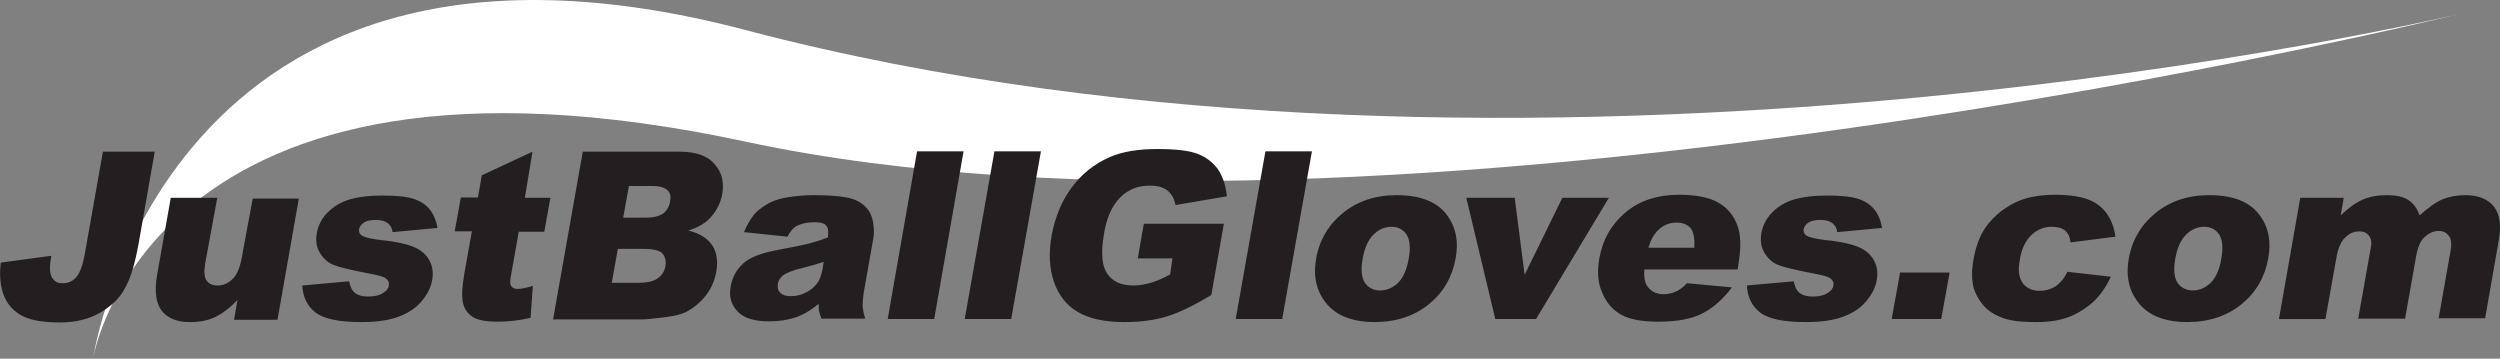
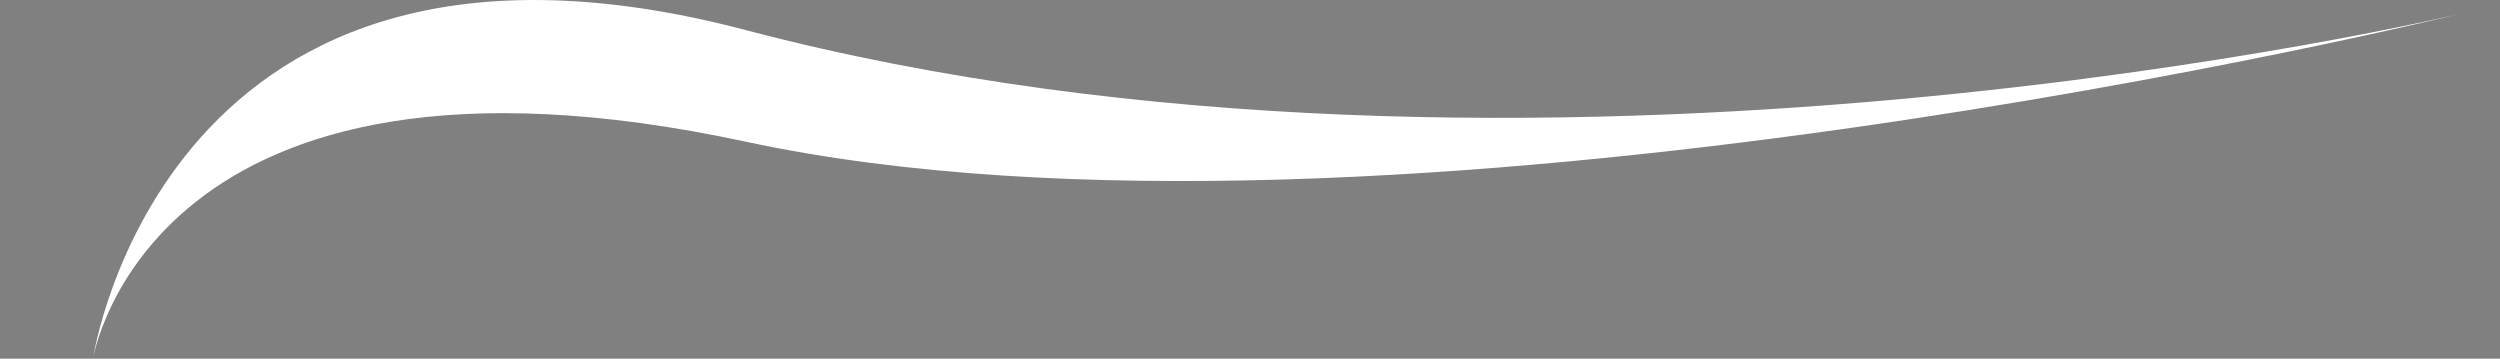
<svg xmlns="http://www.w3.org/2000/svg" viewBox="0 0 655.9 94.1">
  <rect x="0" y="0" width="655.9" height="94.1" fill="#808080" stroke="none" />
  <linearGradient id="a" x1="24.44" x2="645.52" y1="47.04" y2="47.04" gradientUnits="userSpaceOnUse">
    <stop offset="0" stop-color="#FFF" />
    <stop offset="1" stop-color="#FFF" />
  </linearGradient>
  <path fill="url(#a)" fill-rule="evenodd" d="M645.5 3.6S363.2 73.1 195.8 37.2C39 3.5 24.4 94.1 24.4 94.1S43-32.3 195.7 7.9c205.7 54.2 449.8-4.3 449.8-4.3z" clip-rule="evenodd" />
-   <path fill="#231F20" d="M22.2 66.9c-.5 2.7-1.2 4.6-2.1 5.7-.9 1.1-2.1 1.7-3.6 1.7-1 0-1.7-.2-2.1-.6-.7-.6-1.1-1.3-1.2-2.3-.2-.9-.1-2.4.3-4.3L.2 68.9c-.4 3.4-.1 6.3.8 8.6s2.5 4.1 4.7 5.3c2.2 1.2 5.6 1.8 10 1.8 4.2 0 7.8-.9 10.8-2.7 3-1.8 5.2-4 6.5-6.7 1.4-2.6 2.5-6.4 3.4-11.5l4.2-23.9H27l-4.8 27.1zm41.3.3c-.5 2.9-1.3 4.9-2.5 6-1.1 1.1-2.4 1.7-3.9 1.7-1.3 0-2.3-.4-2.9-1.3-.6-.8-.7-2.3-.4-4.3L57 51.9H44.8l-3.6 20.3c-.7 4.2-.3 7.3 1.2 9.3 1.6 2 4 3 7.4 3 2.5 0 4.7-.4 6.6-1.3 1.9-.9 3.9-2.4 5.9-4.5l-.9 5.2h11.4l5.6-31.8H66.3l-2.8 15.1zm32-8.8c.7-.5 1.8-.7 3.1-.7 1.4 0 2.5.3 3.3 1 .6.5 1 1.2 1.1 2.2l11.8-1.1c-.4-2.1-1.1-3.7-2.1-4.9-1-1.2-2.3-2.1-4.1-2.7-1.7-.6-4.5-.9-8.3-.9-3.6 0-6.5.4-8.8 1.1-2.3.7-4.1 1.9-5.6 3.4s-2.4 3.3-2.8 5.4c-.3 1.9-.1 3.6.8 5.1.9 1.5 2.1 2.6 3.6 3.2 1.5.6 4.4 1.3 8.5 2.1 2.8.5 4.4.9 5 1.3.8.5 1.2 1.2 1 2-.1.8-.6 1.4-1.4 1.9-1 .7-2.4 1-4 1-1.5 0-2.6-.3-3.4-.9-.8-.6-1.3-1.6-1.6-3.1l-12.3 1.1c.2 3.1 1.3 5.4 3.5 7.1 2.2 1.7 6.2 2.5 12 2.5 4.1 0 7.5-.5 10-1.5 2.6-1 4.6-2.4 6-4.2 1.4-1.7 2.3-3.5 2.6-5.4.3-1.8.1-3.5-.7-5-.8-1.5-2.1-2.7-3.9-3.5-1.8-.8-4.7-1.5-8.7-1.9-2.6-.3-4.3-.7-5-1.1-.7-.4-1-1-.9-1.8.2-.7.6-1.3 1.3-1.7zm44.2-18.6L126.4 46l-1 5.8h-4.5l-1.6 8.9h4.5l-2 11.2c-.6 3.6-.7 6.1-.3 7.7.4 1.6 1.3 2.8 2.6 3.6 1.3.8 3.5 1.2 6.5 1.2 2.6 0 5.5-.3 8.6-1l.6-8.4c-1.7.5-3 .8-3.9.8-1 0-1.6-.3-1.9-1-.2-.4-.2-1.3.1-2.7l2-11.3h6.7l1.6-8.9h-6.7l2-12.1zm38.6 0h-25.4l-7.8 44h23.4c1 0 3.1-.2 6.2-.6 2.4-.3 4.2-.8 5.4-1.4 2-1.1 3.7-2.5 5.1-4.3 1.4-1.8 2.3-3.9 2.7-6.1.5-2.8.2-5.1-1-7-1.2-1.8-3.3-3.2-6.3-3.9 2.2-.7 4-1.7 5.3-2.9 1.9-1.9 3.1-4.1 3.6-6.7.5-3.1-.1-5.7-2-7.8-1.9-2.3-5-3.3-9.2-3.3zm-3.7 29.9c-.2 1.4-.9 2.5-2 3.3-1.1.8-2.8 1.2-5.2 1.2h-6.9l1.6-8.9h6.9c2.4 0 4 .4 4.8 1.2.7.9 1 1.9.8 3.2zm1.2-16.9c-.2 1.4-.8 2.4-1.8 3.2-1 .7-2.5 1.1-4.6 1.1h-5.9l1.5-8.3h6c2.1 0 3.4.4 4.1 1.1.7.6 1 1.6.7 2.9zm51.4 1.6c-1.2-1.3-2.9-2.2-5.1-2.6-2.1-.4-5-.6-8.7-.6-2.3 0-4.4.2-6.4.5s-3.6.8-4.9 1.4c-1.7.9-3.1 1.9-4.1 3-1 1.2-2 2.8-2.8 4.8l11.4 1.2c.7-1.4 1.5-2.3 2.4-2.8 1.1-.6 2.7-1 4.7-1 1.6 0 2.6.3 3.1.9.5.6.6 1.6.4 3.1-1.6.6-3.1 1.1-4.6 1.5-1.4.4-4.5 1-9.2 1.9-4 .8-6.8 1.9-8.5 3.5-1.7 1.6-2.8 3.5-3.2 6-.5 2.6.1 4.7 1.8 6.5 1.7 1.8 4.4 2.6 8.2 2.6 2.9 0 5.4-.4 7.8-1.3 1.7-.7 3.5-1.8 5.3-3.3 0 .9 0 1.6.1 2 .1.4.3 1.1.6 1.9H227c-.4-1.3-.6-2.4-.7-3.3 0-.8.1-2 .3-3.5l2.5-14.1c.3-1.5.2-3.1-.1-4.7-.3-1.5-.9-2.7-1.8-3.6zm-11.4 16.2c-.3 1.5-.7 2.8-1.4 3.7-.7.9-1.6 1.8-2.9 2.4-1.3.7-2.6 1-4 1-1.3 0-2.2-.3-2.8-.9-.6-.6-.8-1.4-.6-2.4.1-.8.6-1.6 1.4-2.2.8-.6 2.5-1.3 5.1-1.9 1.9-.5 3.7-1 5.5-1.6l-.3 1.9zm17.1 13.1h12.2l7.7-44h-12.2l-7.7 44zm20.2 0h12.2l7.8-44h-12.2l-7.8 44zm40.8-31.9c2.1-2.1 4.7-3.1 7.7-3.1 2 0 3.6.4 4.7 1.3s1.8 2.1 2.1 3.8l13.5-2.3c-.3-2.8-1.1-5.2-2.3-7-1.3-1.8-3-3.2-5.3-4.1-2.3-.9-5.8-1.3-10.7-1.3-5 0-9.2.7-12.4 2.1-4.1 1.8-7.5 4.5-10.1 8.1-2.6 3.5-4.3 7.7-5.2 12.5-.8 4.6-.6 8.6.6 12.1s3.3 6.2 6.2 7.9c3 1.8 7.1 2.7 12.3 2.7 4.2 0 8-.5 11.2-1.5 3.3-1 7.1-2.9 11.6-5.6l3.3-18.7h-21l-1.6 9.1h9.1L307 72c-2 1.1-3.7 1.8-5.1 2.2-1.5.4-2.9.7-4.5.7-3.2 0-5.5-1-6.9-3.1-1.4-2-1.7-5.4-.9-10.2.7-4.5 2.2-7.7 4.3-9.8zm30.3 31.9h12.2l7.8-44H332l-7.8 44zm42.2-32.5c-5.6 0-10.3 1.6-14.1 4.7-3.8 3.1-6.2 7.2-7 12-.9 5.2.3 9.4 3.6 12.7 2.7 2.6 6.6 3.9 11.7 3.9 5.7 0 10.5-1.6 14.3-4.7 3.8-3.1 6.1-7.1 7-12 .8-4.4.1-8-2-11-2.6-3.8-7.1-5.6-13.5-5.6zm3.2 16.6c-.5 3-1.5 5.1-2.8 6.4-1.4 1.3-2.9 2-4.7 2-1.7 0-3.1-.7-4-2-.9-1.4-1.1-3.5-.6-6.3.5-2.8 1.4-4.9 2.8-6.3 1.4-1.4 3-2.1 4.8-2.1 1.7 0 3 .7 3.9 2 .9 1.4 1.1 3.5.6 6.3zm40.3-15.9L400 72.1l-2.6-20.2h-12.7l7.6 31.8H403l19.1-31.8h-12.2zm41 1.3c-2.4-1.4-5.9-2.1-10.4-2.1-5.6 0-10.3 1.5-14 4.6-3.7 3.1-6 7.1-6.9 12.1-.6 3.5-.4 6.5.8 9.1 1.1 2.6 2.8 4.5 5 5.7 2.2 1.2 5.4 1.8 9.6 1.8 4.9 0 8.7-.7 11.5-2.1 2.8-1.4 5.5-3.7 7.9-6.9l-11.8-1.1c-.9 1-1.8 1.6-2.5 2-1.2.6-2.4.9-3.6.9-1.9 0-3.3-.7-4.3-2.1-.7-1-.9-2.4-.8-4.4h24.5l.2-1.4c.7-4.2.7-7.6-.3-10.2-.9-2.5-2.5-4.5-4.9-5.9zM444.5 65h-12c.5-1.9 1.3-3.3 2.2-4.3 1.4-1.5 3.1-2.3 5.1-2.3 1.7 0 2.9.5 3.8 1.5.7 1 1.1 2.7.9 5.1zm30-6.6c.7-.5 1.8-.7 3.1-.7 1.4 0 2.5.3 3.3 1 .6.5 1 1.2 1.1 2.2l11.8-1.1c-.4-2.1-1.1-3.7-2.1-4.9-1-1.2-2.3-2.1-4.1-2.7-1.7-.6-4.5-.9-8.3-.9-3.6 0-6.5.4-8.8 1.1-2.3.7-4.2 1.9-5.6 3.4-1.5 1.5-2.4 3.3-2.8 5.4-.3 1.9-.1 3.6.8 5.1.9 1.5 2.1 2.6 3.6 3.2 1.5.6 4.4 1.3 8.5 2.1 2.8.5 4.4.9 5 1.3.8.5 1.2 1.2 1 2-.1.8-.6 1.4-1.4 1.9-1 .7-2.4 1-4 1-1.5 0-2.6-.3-3.4-.9-.8-.6-1.3-1.6-1.6-3.1l-12.3 1.1c.2 3.1 1.3 5.4 3.5 7.1 2.2 1.7 6.2 2.5 12 2.5 4.1 0 7.5-.5 10-1.5 2.6-1 4.6-2.4 6-4.2 1.4-1.7 2.3-3.5 2.6-5.4.3-1.8.1-3.5-.7-5-.8-1.5-2.1-2.7-3.9-3.5-1.8-.8-4.7-1.5-8.7-1.9-2.6-.3-4.3-.7-5-1.1-.7-.4-1-1-.9-1.8.2-.7.6-1.3 1.3-1.7zm21.8 25.3h13l2.2-12.2h-13l-2.2 12.2zm36.6-22c1.5-1.4 3.3-2.2 5.3-2.2 1.6 0 2.8.3 3.6 1 .8.7 1.3 1.7 1.4 3.1l11.8-1.5c-.5-3.6-1.9-6.3-4.3-8.2-2.4-1.9-6.2-2.8-11.4-2.8-3.7 0-6.9.5-9.4 1.5-1.6.6-3.2 1.6-4.9 2.8-1.6 1.3-3 2.7-4.1 4.3-1.5 2.2-2.5 4.9-3.1 8.2-.6 3.1-.5 5.7 0 7.6.6 1.9 1.6 3.6 2.9 5 1.4 1.4 3.1 2.4 5.3 3.1s4.9.9 8.3.9c3.5 0 6.5-.5 8.9-1.5 2.4-1 4.5-2.4 6.3-4.1 1.8-1.8 3.2-3.9 4.3-6.3l-11.4-1.3c-.8 1.7-1.9 3-3.1 3.8-1.2.8-2.7 1.2-4.2 1.2-1.9 0-3.4-.7-4.4-2-1-1.4-1.3-3.3-.8-6 .4-2.9 1.5-5.1 3-6.6zm46.7-10.5c-5.6 0-10.3 1.6-14.1 4.7-3.8 3.1-6.2 7.2-7 12-.9 5.2.3 9.4 3.6 12.7 2.7 2.6 6.6 3.9 11.7 3.9 5.7 0 10.5-1.6 14.3-4.7 3.8-3.1 6.1-7.1 7-12 .8-4.4.1-8-2-11-2.6-3.8-7.1-5.6-13.5-5.6zm3.2 16.6c-.5 3-1.5 5.1-2.8 6.4-1.4 1.3-2.9 2-4.7 2-1.7 0-3.1-.7-4-2-.9-1.4-1.1-3.5-.6-6.3.5-2.8 1.4-4.9 2.8-6.3 1.4-1.4 3-2.1 4.8-2.1 1.7 0 3 .7 3.9 2 .9 1.4 1.1 3.5.6 6.3zm71.5-13.6c-1.6-2-4.1-3-7.5-3-2.3 0-4.3.4-6 1.1-1.7.7-3.7 2.2-6 4.2-.6-1.8-1.6-3.1-2.9-4-1.3-.9-3.2-1.3-5.8-1.3-2.4 0-4.4.4-6.3 1.2-1.8.8-3.7 2.2-5.7 4.1l.8-4.6h-11.4l-5.6 31.8h12.2l2.9-16.2c.4-2.4 1.2-4.2 2.3-5.2 1.1-1.1 2.3-1.6 3.7-1.6.9 0 1.6.2 2.1.7.6.5.9 1.1 1 1.9.1.5 0 1.4-.3 2.8l-3.1 17.5H631l2.9-16.4c.4-2.3 1.1-4 2.2-5s2.3-1.6 3.8-1.6c1.2 0 2.1.5 2.8 1.6.4.7.5 1.8.3 3.2l-3.2 18.1H652l3.5-20c.8-4.1.4-7.3-1.2-9.3z" />
</svg>